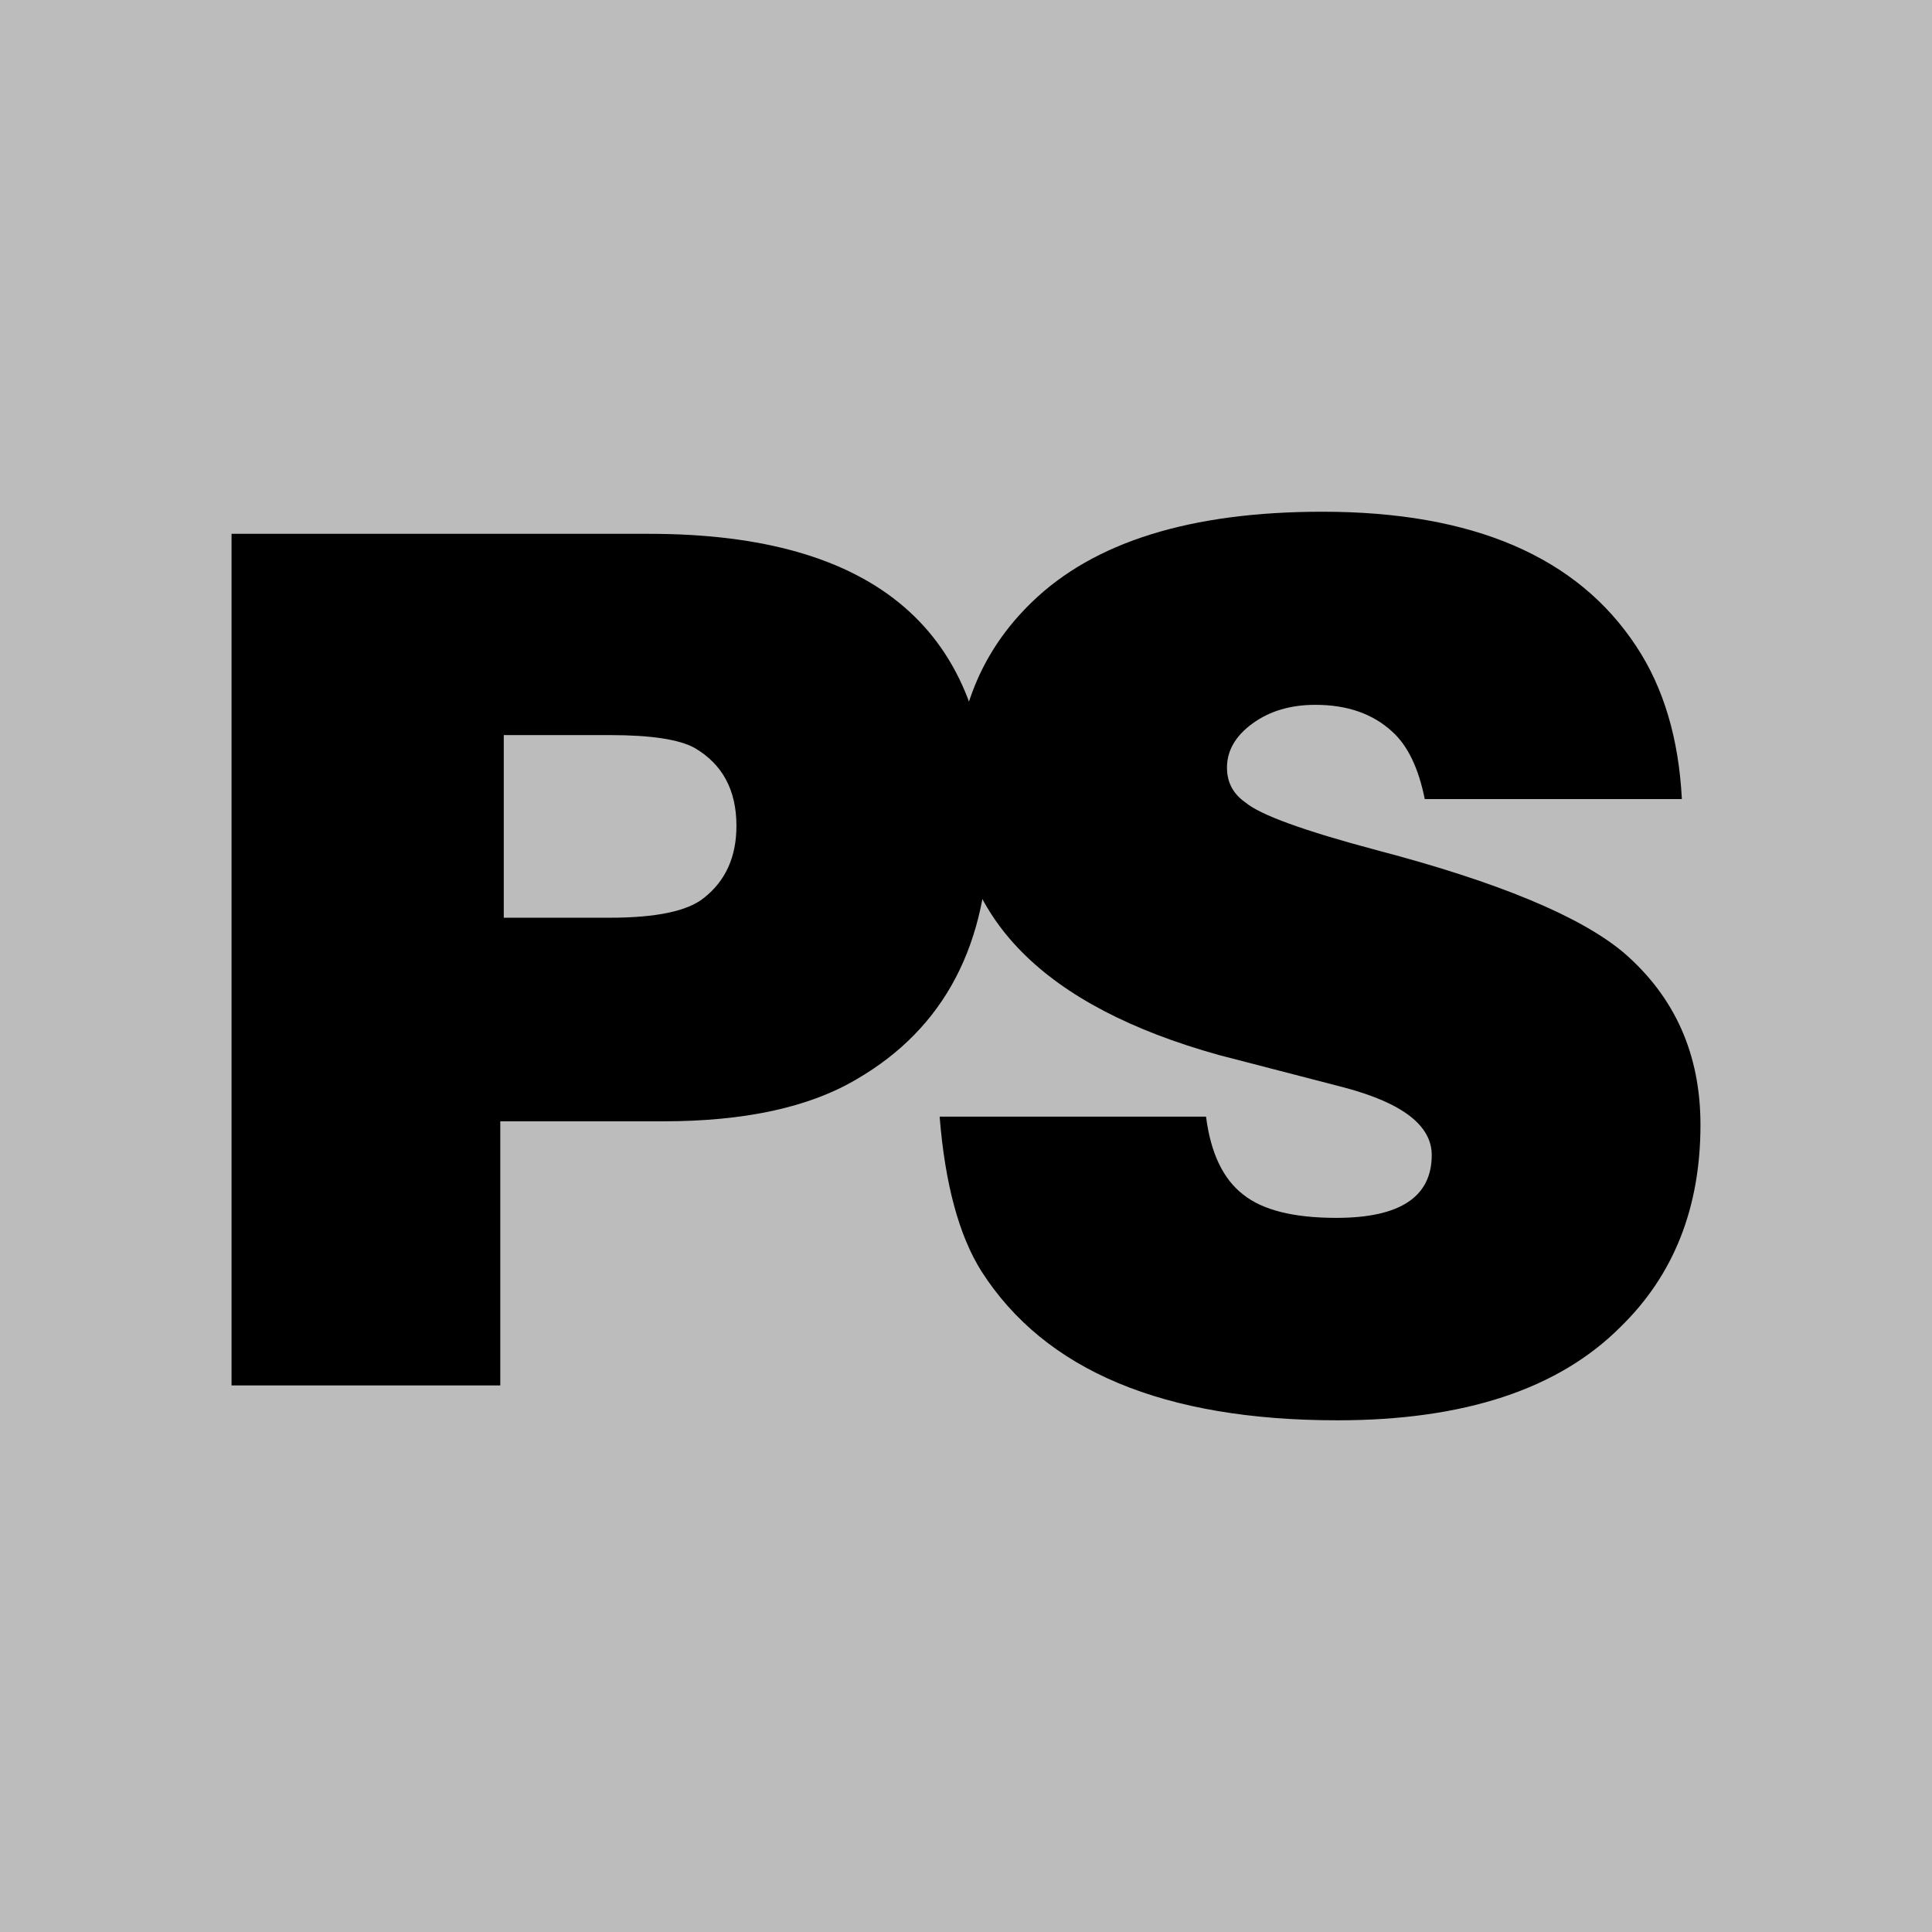
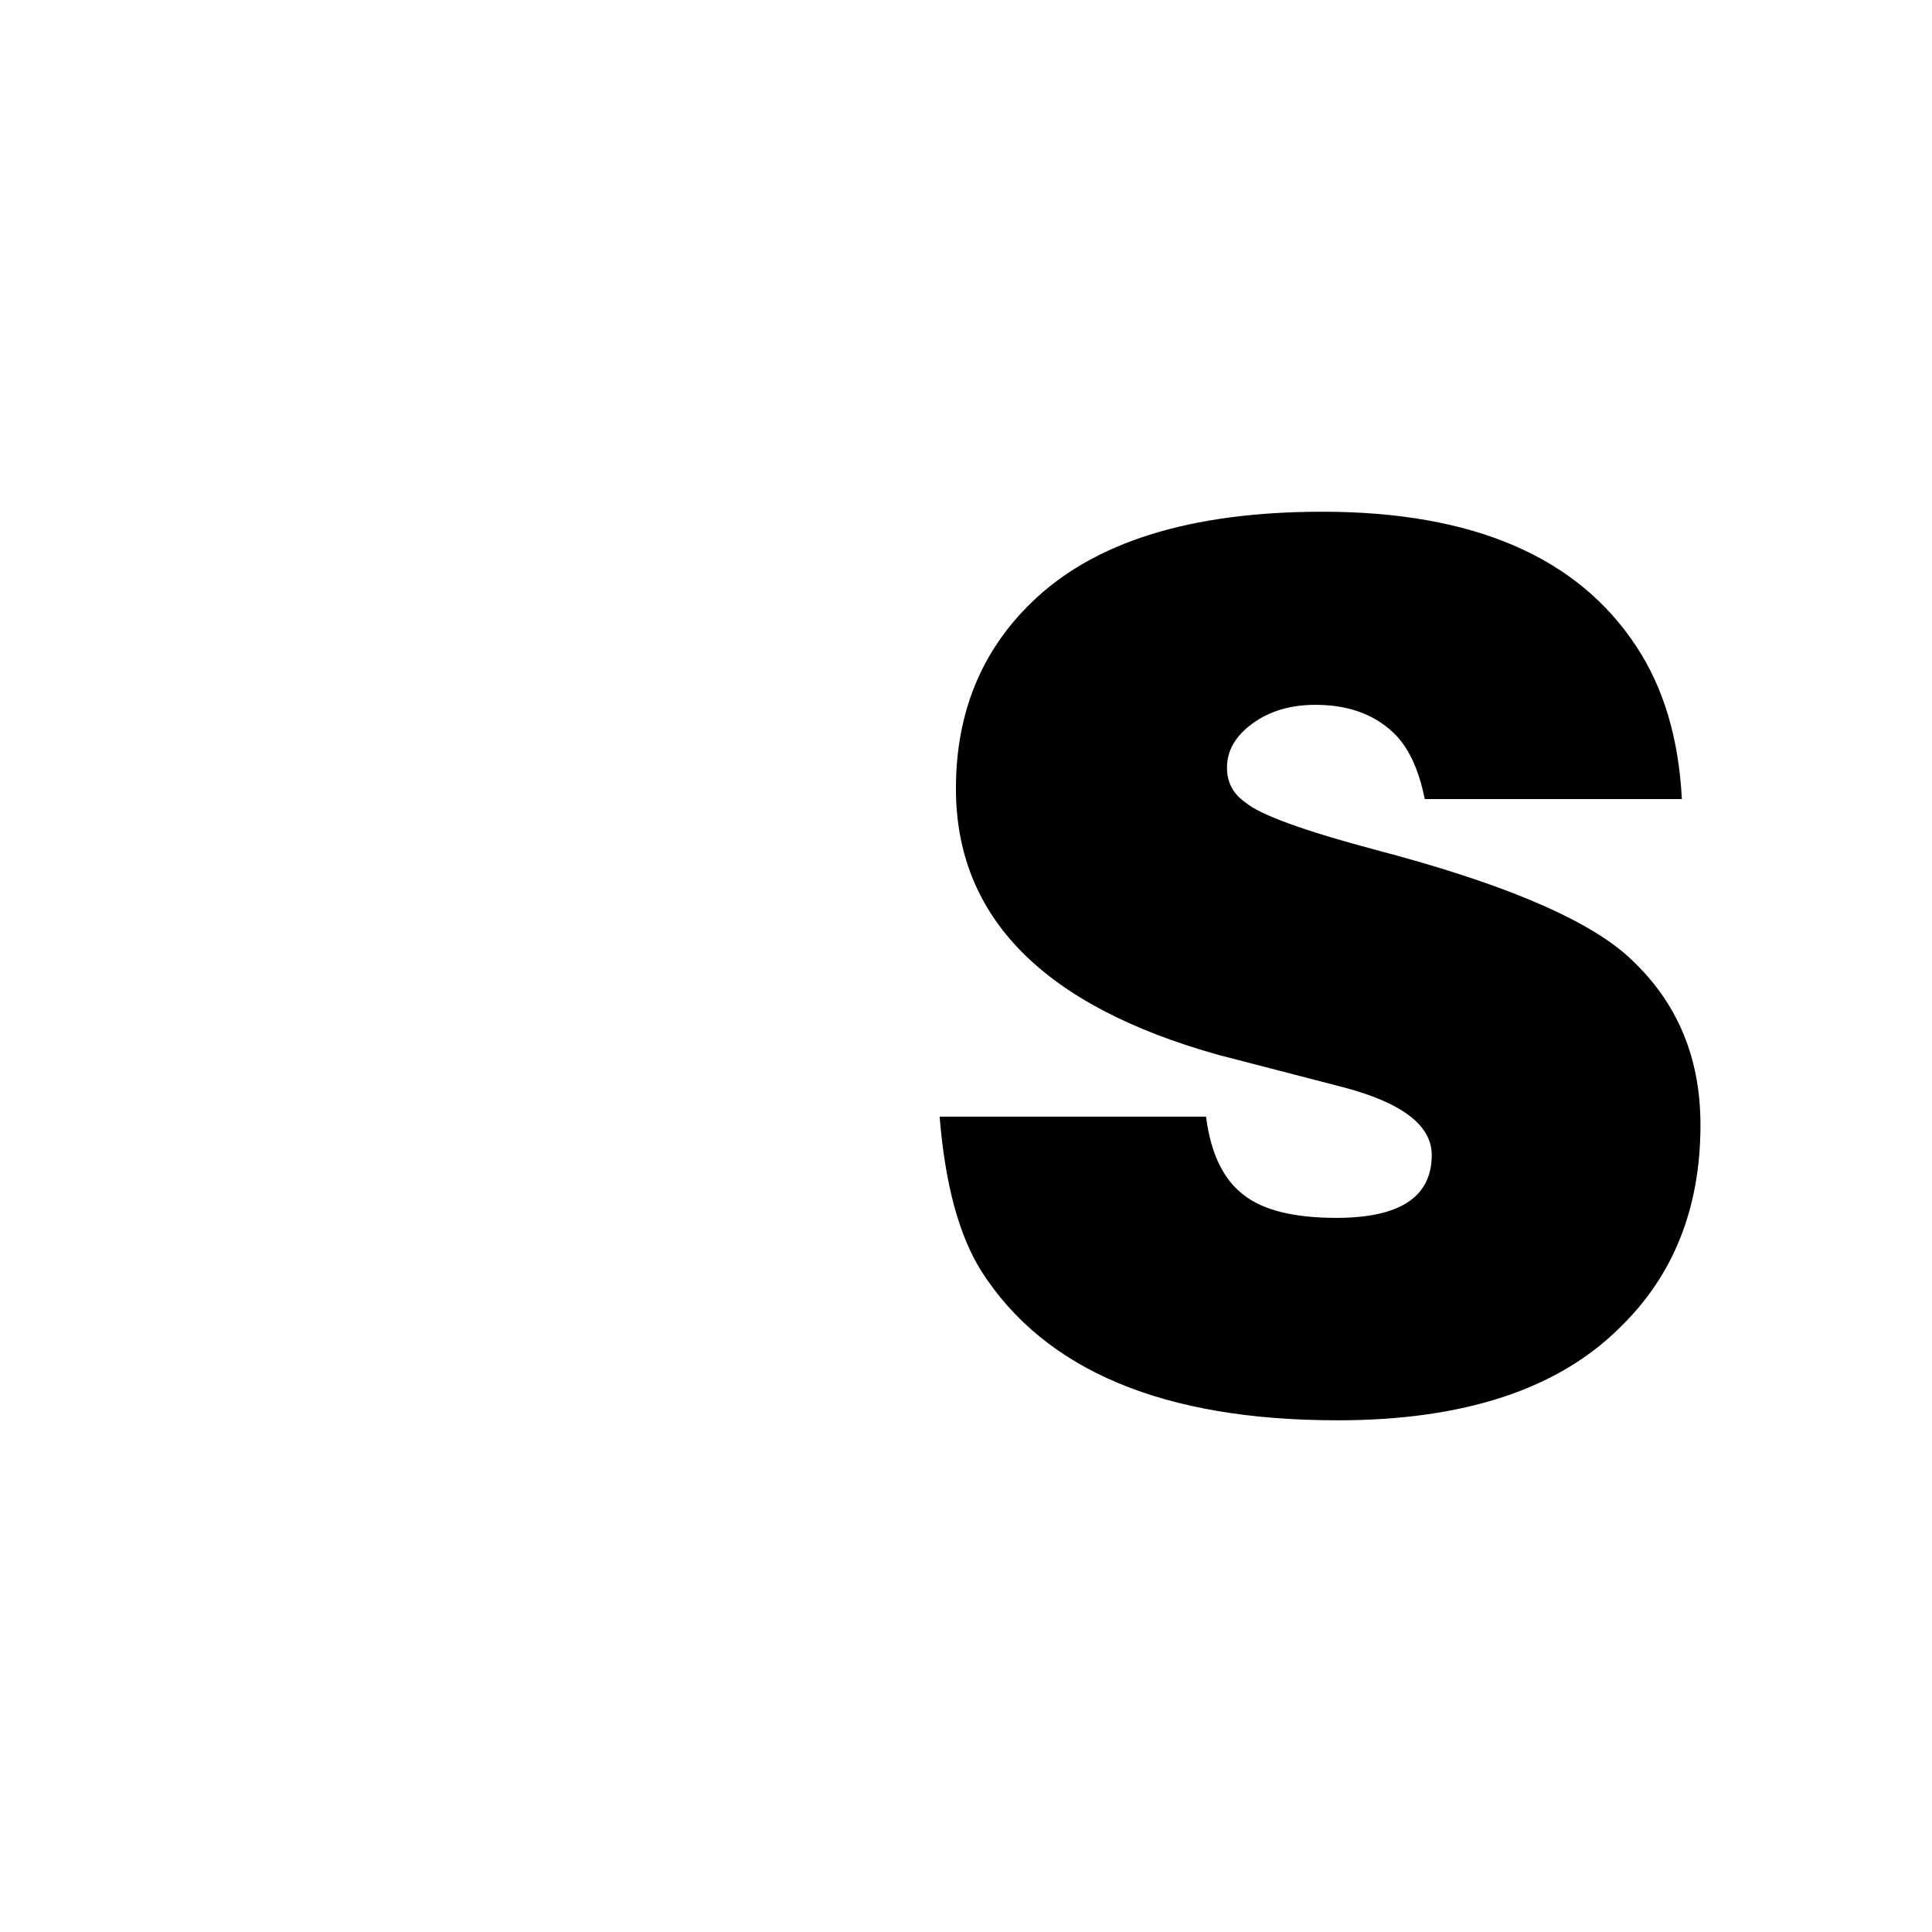
<svg xmlns="http://www.w3.org/2000/svg" width="144" height="144" viewBox="0 0 144 144" fill="none">
-   <rect width="144" height="144" fill="#BCBCBC" />
-   <path d="M17.258 39.788H48.387C65.266 39.788 73.706 47.043 73.706 61.552C73.706 70.339 70.411 76.64 63.821 80.455C60.295 82.536 55.497 83.576 49.427 83.576H37.288V103.26H17.258V39.788ZM45.438 68.402C48.907 68.402 51.248 67.911 52.462 66.928C54.081 65.656 54.89 63.864 54.89 61.552C54.89 58.893 53.849 56.957 51.768 55.743C50.612 55.107 48.502 54.789 45.438 54.789H37.548V68.402H45.438Z" fill="black" />
  <path d="M89.891 83.23C90.238 85.947 91.163 87.883 92.666 89.039C94.111 90.195 96.423 90.773 99.603 90.773C104.343 90.773 106.713 89.213 106.713 86.091C106.713 83.894 104.545 82.218 100.21 81.062L90.845 78.634C77.781 74.992 71.249 68.373 71.249 58.778C71.249 53.17 73.127 48.546 76.885 44.904C81.509 40.395 88.735 38.141 98.562 38.141C109.777 38.141 117.581 41.493 121.974 48.199C123.997 51.263 125.124 55.049 125.356 59.558H106.193C105.73 57.246 104.921 55.569 103.765 54.529C102.32 53.199 100.412 52.534 98.042 52.534C96.192 52.534 94.631 52.997 93.36 53.922C92.088 54.847 91.452 55.945 91.452 57.217C91.452 58.315 91.915 59.182 92.839 59.818C93.938 60.743 97.204 61.928 102.638 63.373C111.655 65.743 117.783 68.287 121.02 71.004C124.835 74.299 126.743 78.576 126.743 83.837C126.743 90.022 124.749 95.051 120.76 98.924C116.135 103.549 109.112 105.861 99.689 105.861C86.741 105.861 77.897 102.161 73.156 94.762C71.48 92.103 70.439 88.259 70.035 83.23H89.891Z" fill="black" />
</svg>